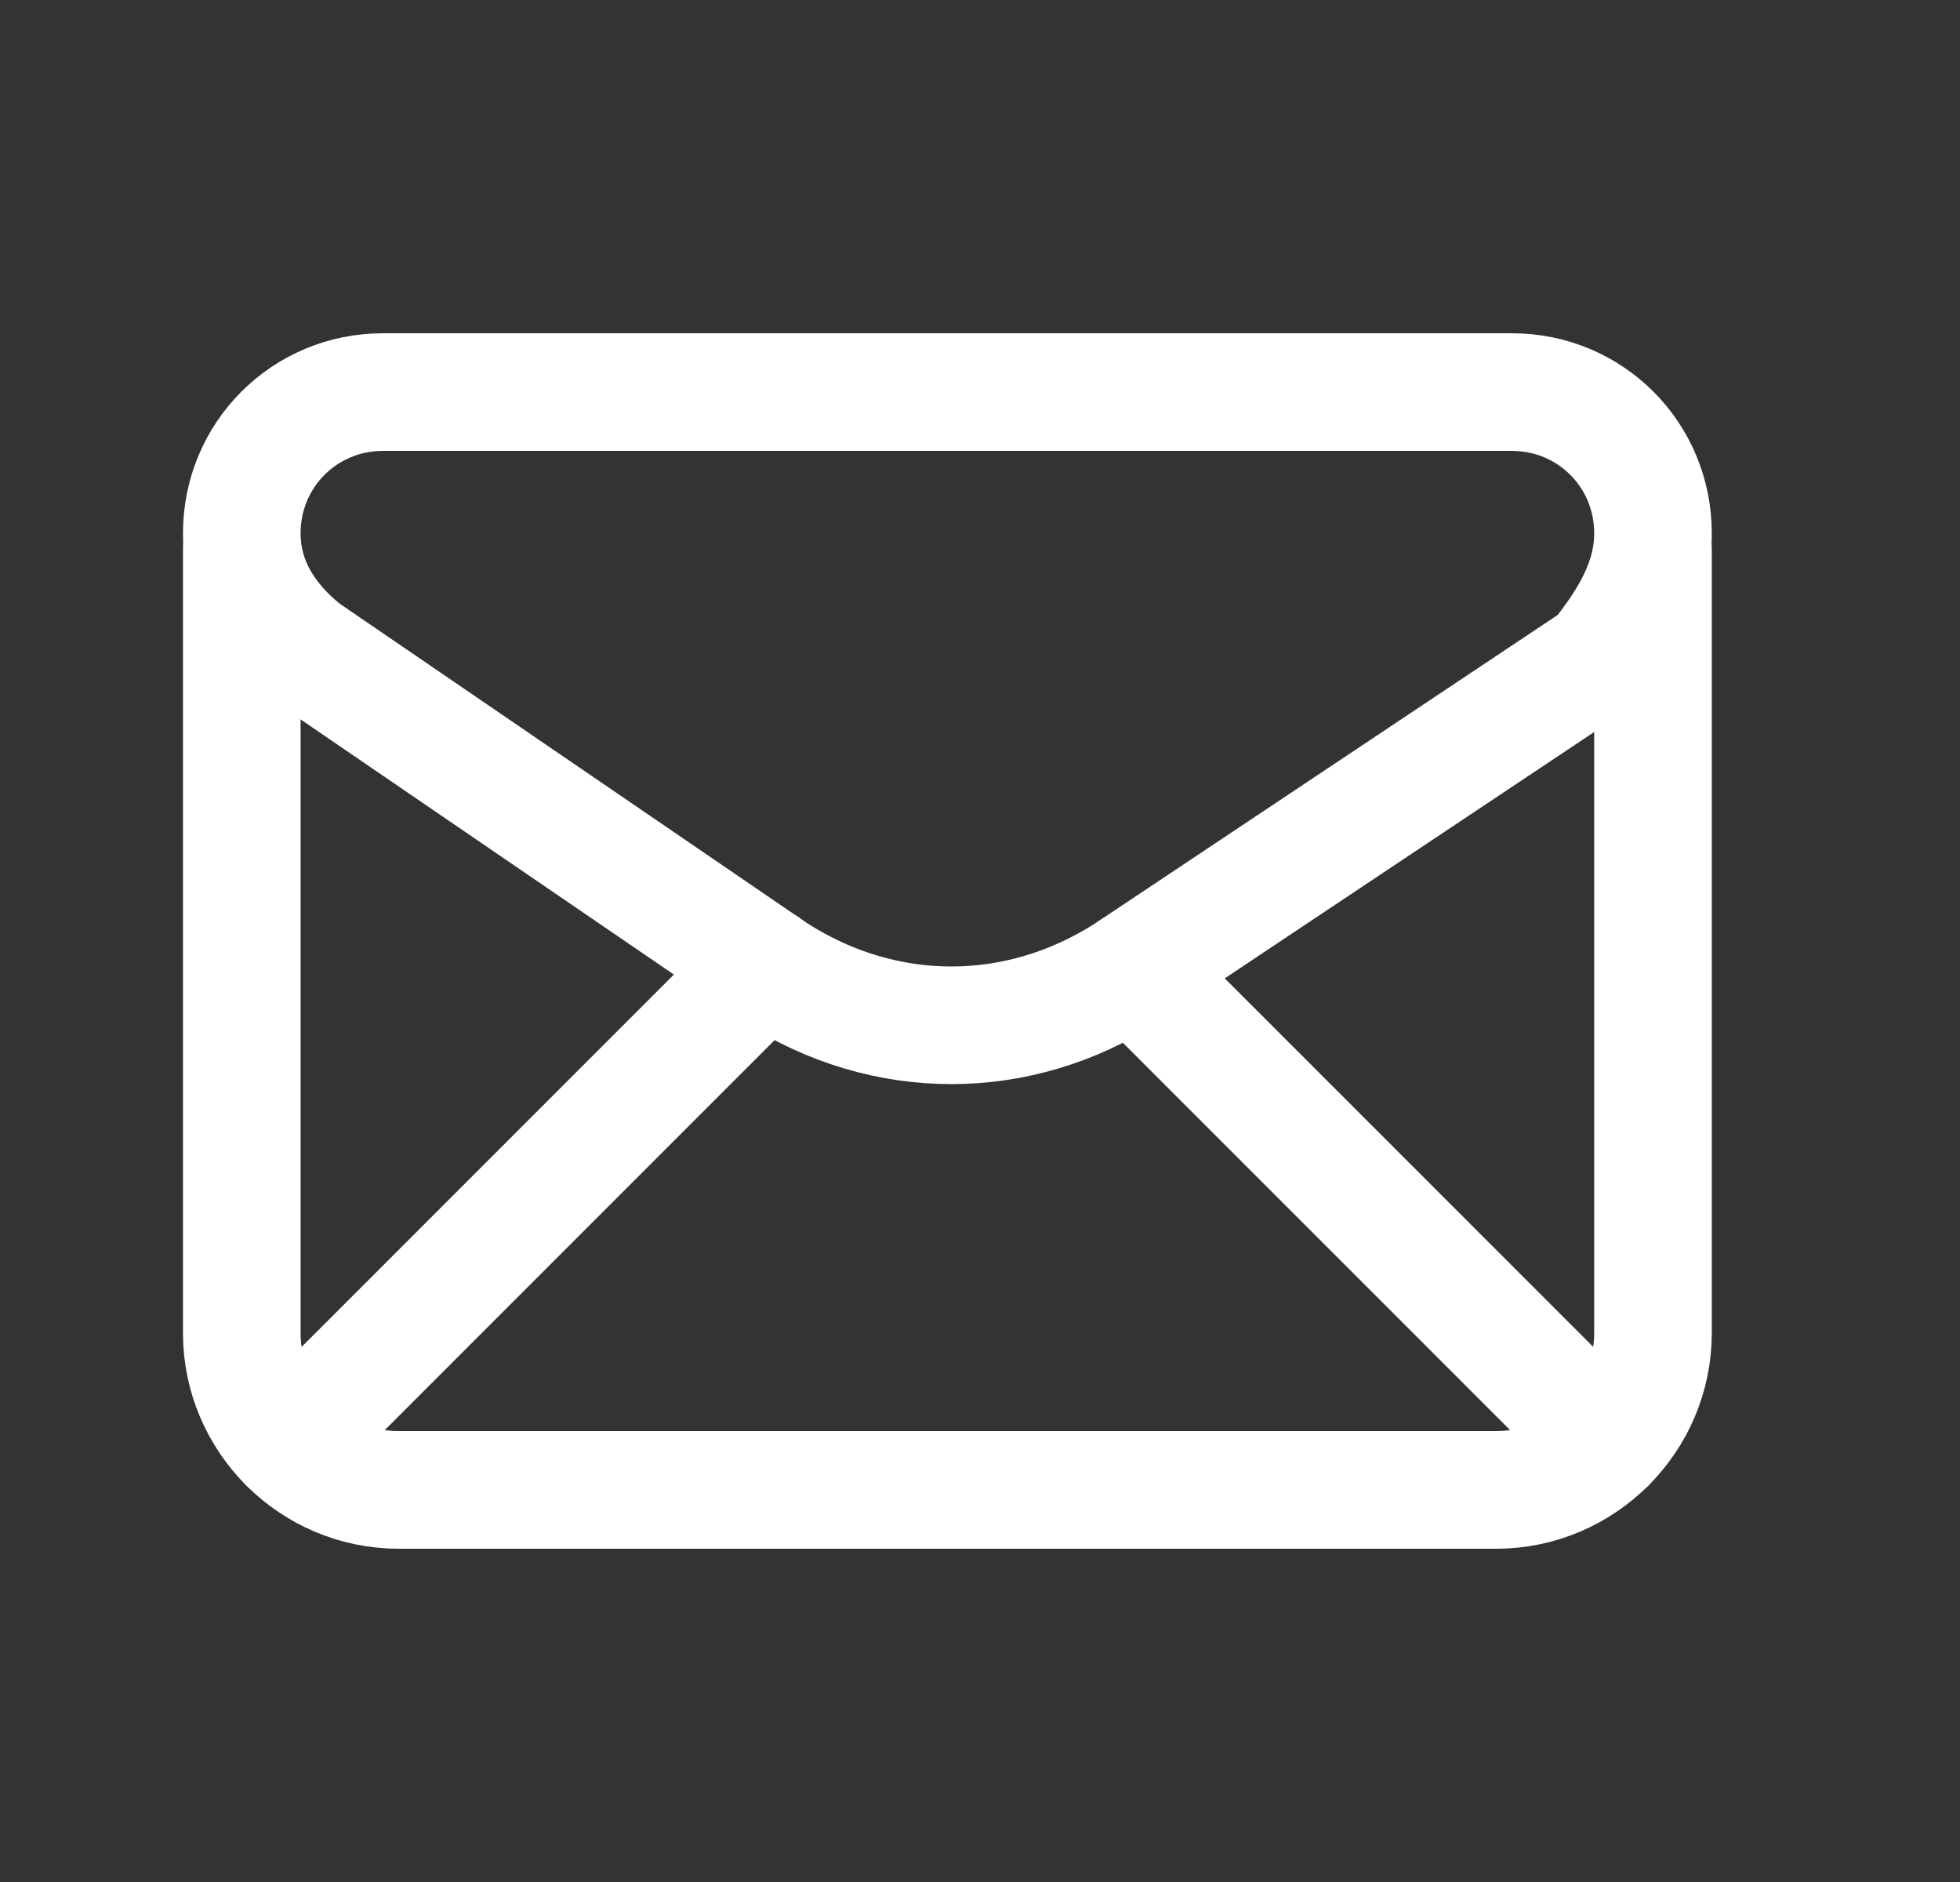
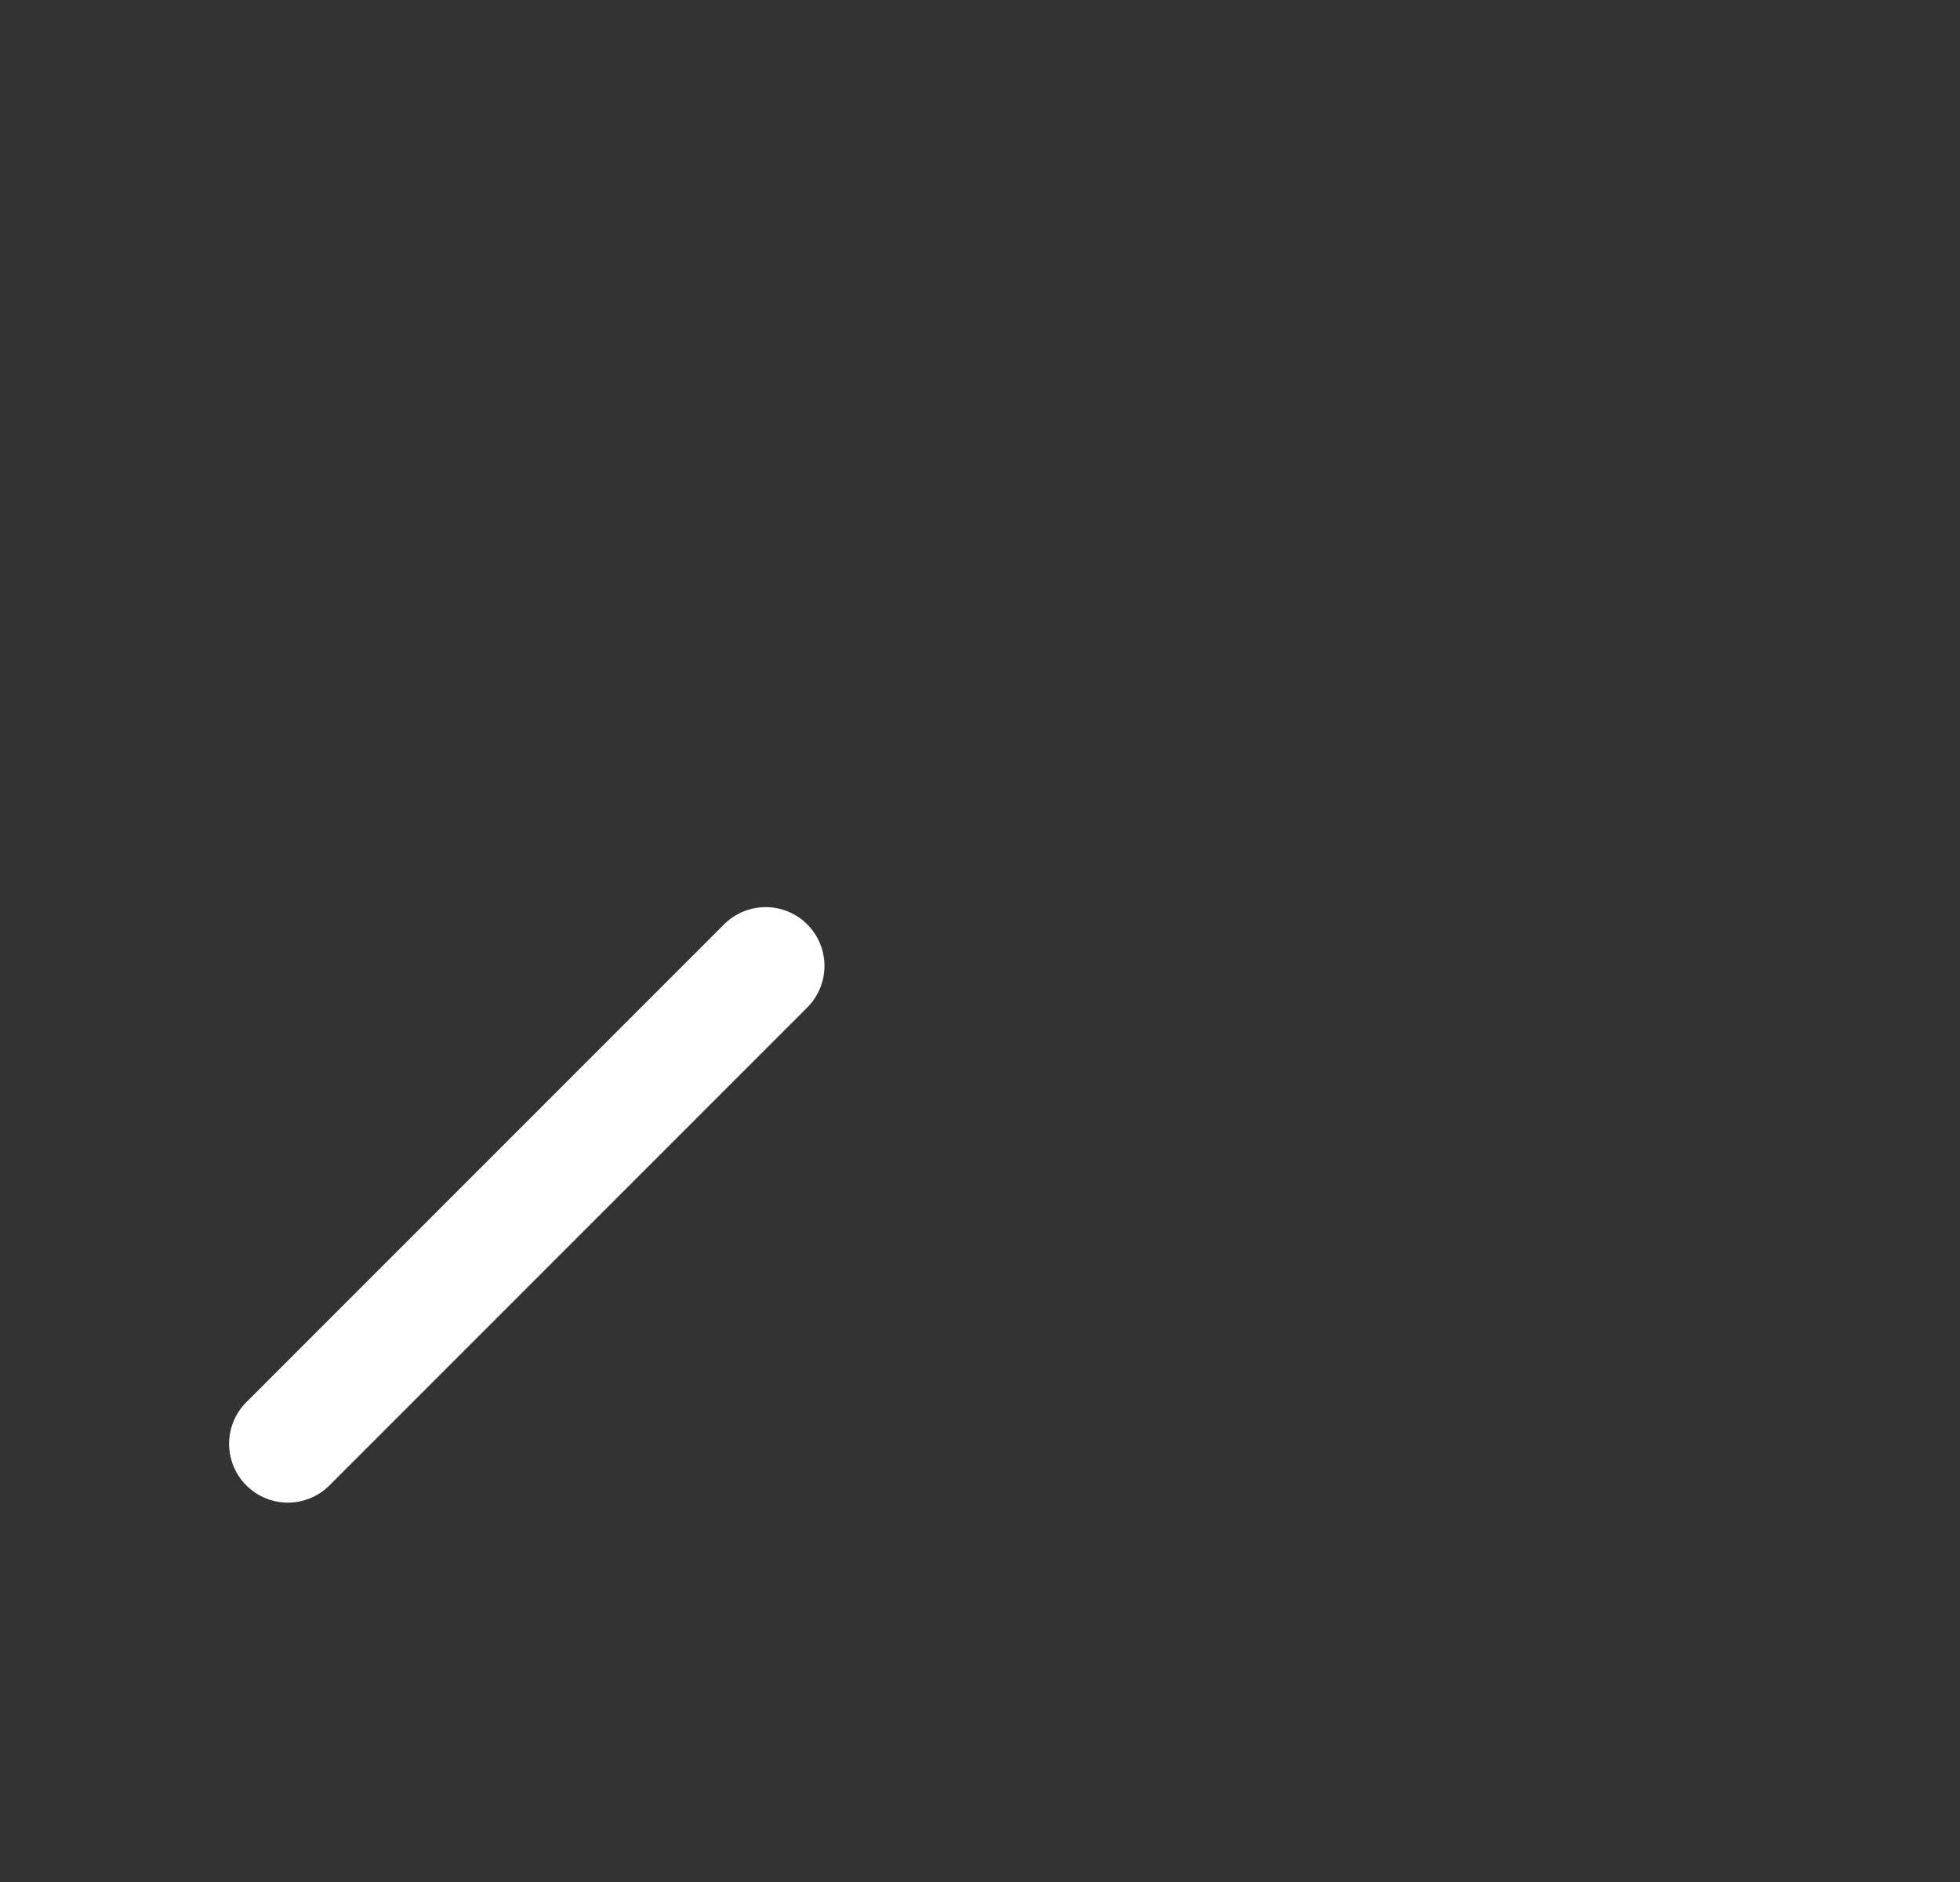
<svg xmlns="http://www.w3.org/2000/svg" width="25" height="24" viewBox="0 0 25 24" fill="none">
  <rect x="0" y="0" width="25" height="24" fill="#333333" stroke="none" />
-   <path fill-rule="evenodd" clip-rule="evenodd" d="M3.084 6.8V6.8C3.084 7.4 3.384 7.9 3.884 8.3L9.884 12.4C11.284 13.3 12.985 13.3 14.384 12.4L20.384 8.4C20.785 7.9 21.084 7.4 21.084 6.8V6.8C21.084 5.8 20.285 5 19.285 5H4.884C3.884 5 3.084 5.8 3.084 6.8Z" stroke="white" stroke-width="1.5" stroke-linecap="round" stroke-linejoin="round" />
-   <path d="M3.084 7V17C3.084 18.1 3.984 19 5.084 19H19.084C20.184 19 21.084 18.1 21.084 17V7" stroke="white" stroke-width="1.5" stroke-linecap="round" stroke-linejoin="round" />
  <path d="M3.672 18.412L9.766 12.318" stroke="white" stroke-width="1.5" stroke-linecap="round" stroke-linejoin="round" />
-   <path d="M14.445 12.36L20.497 18.412" stroke="white" stroke-width="1.5" stroke-linecap="round" stroke-linejoin="round" />
</svg>